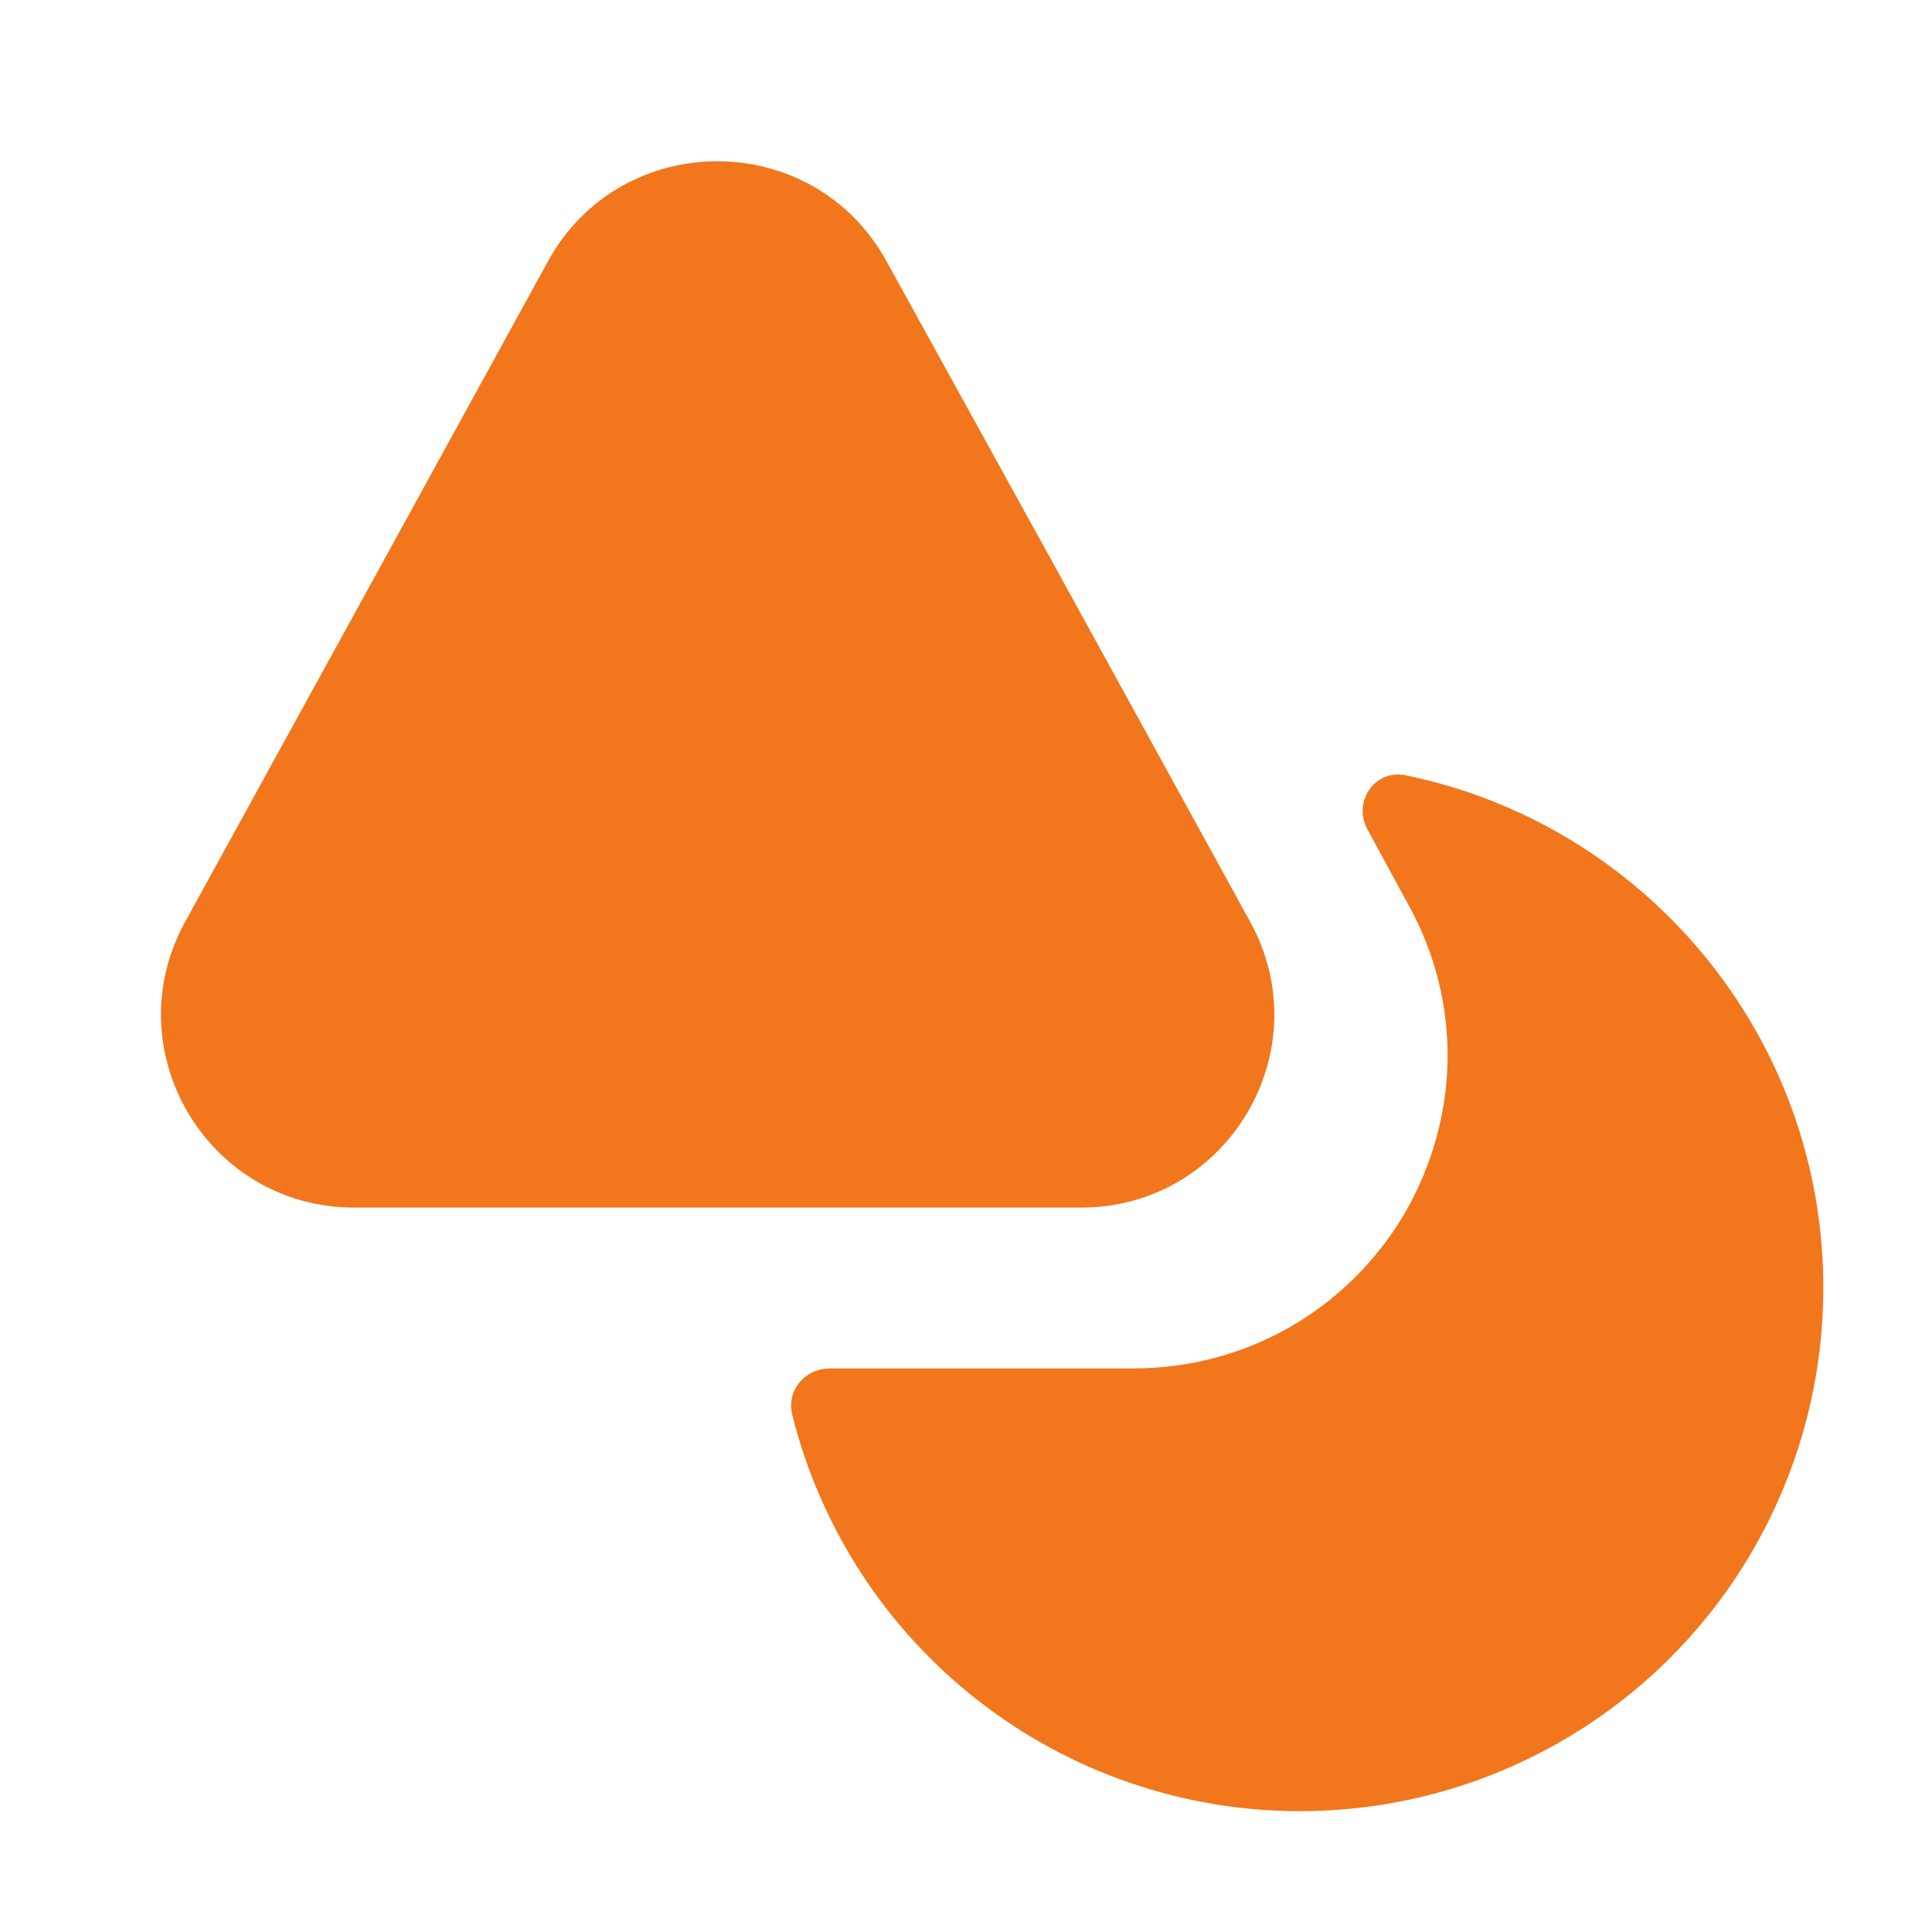
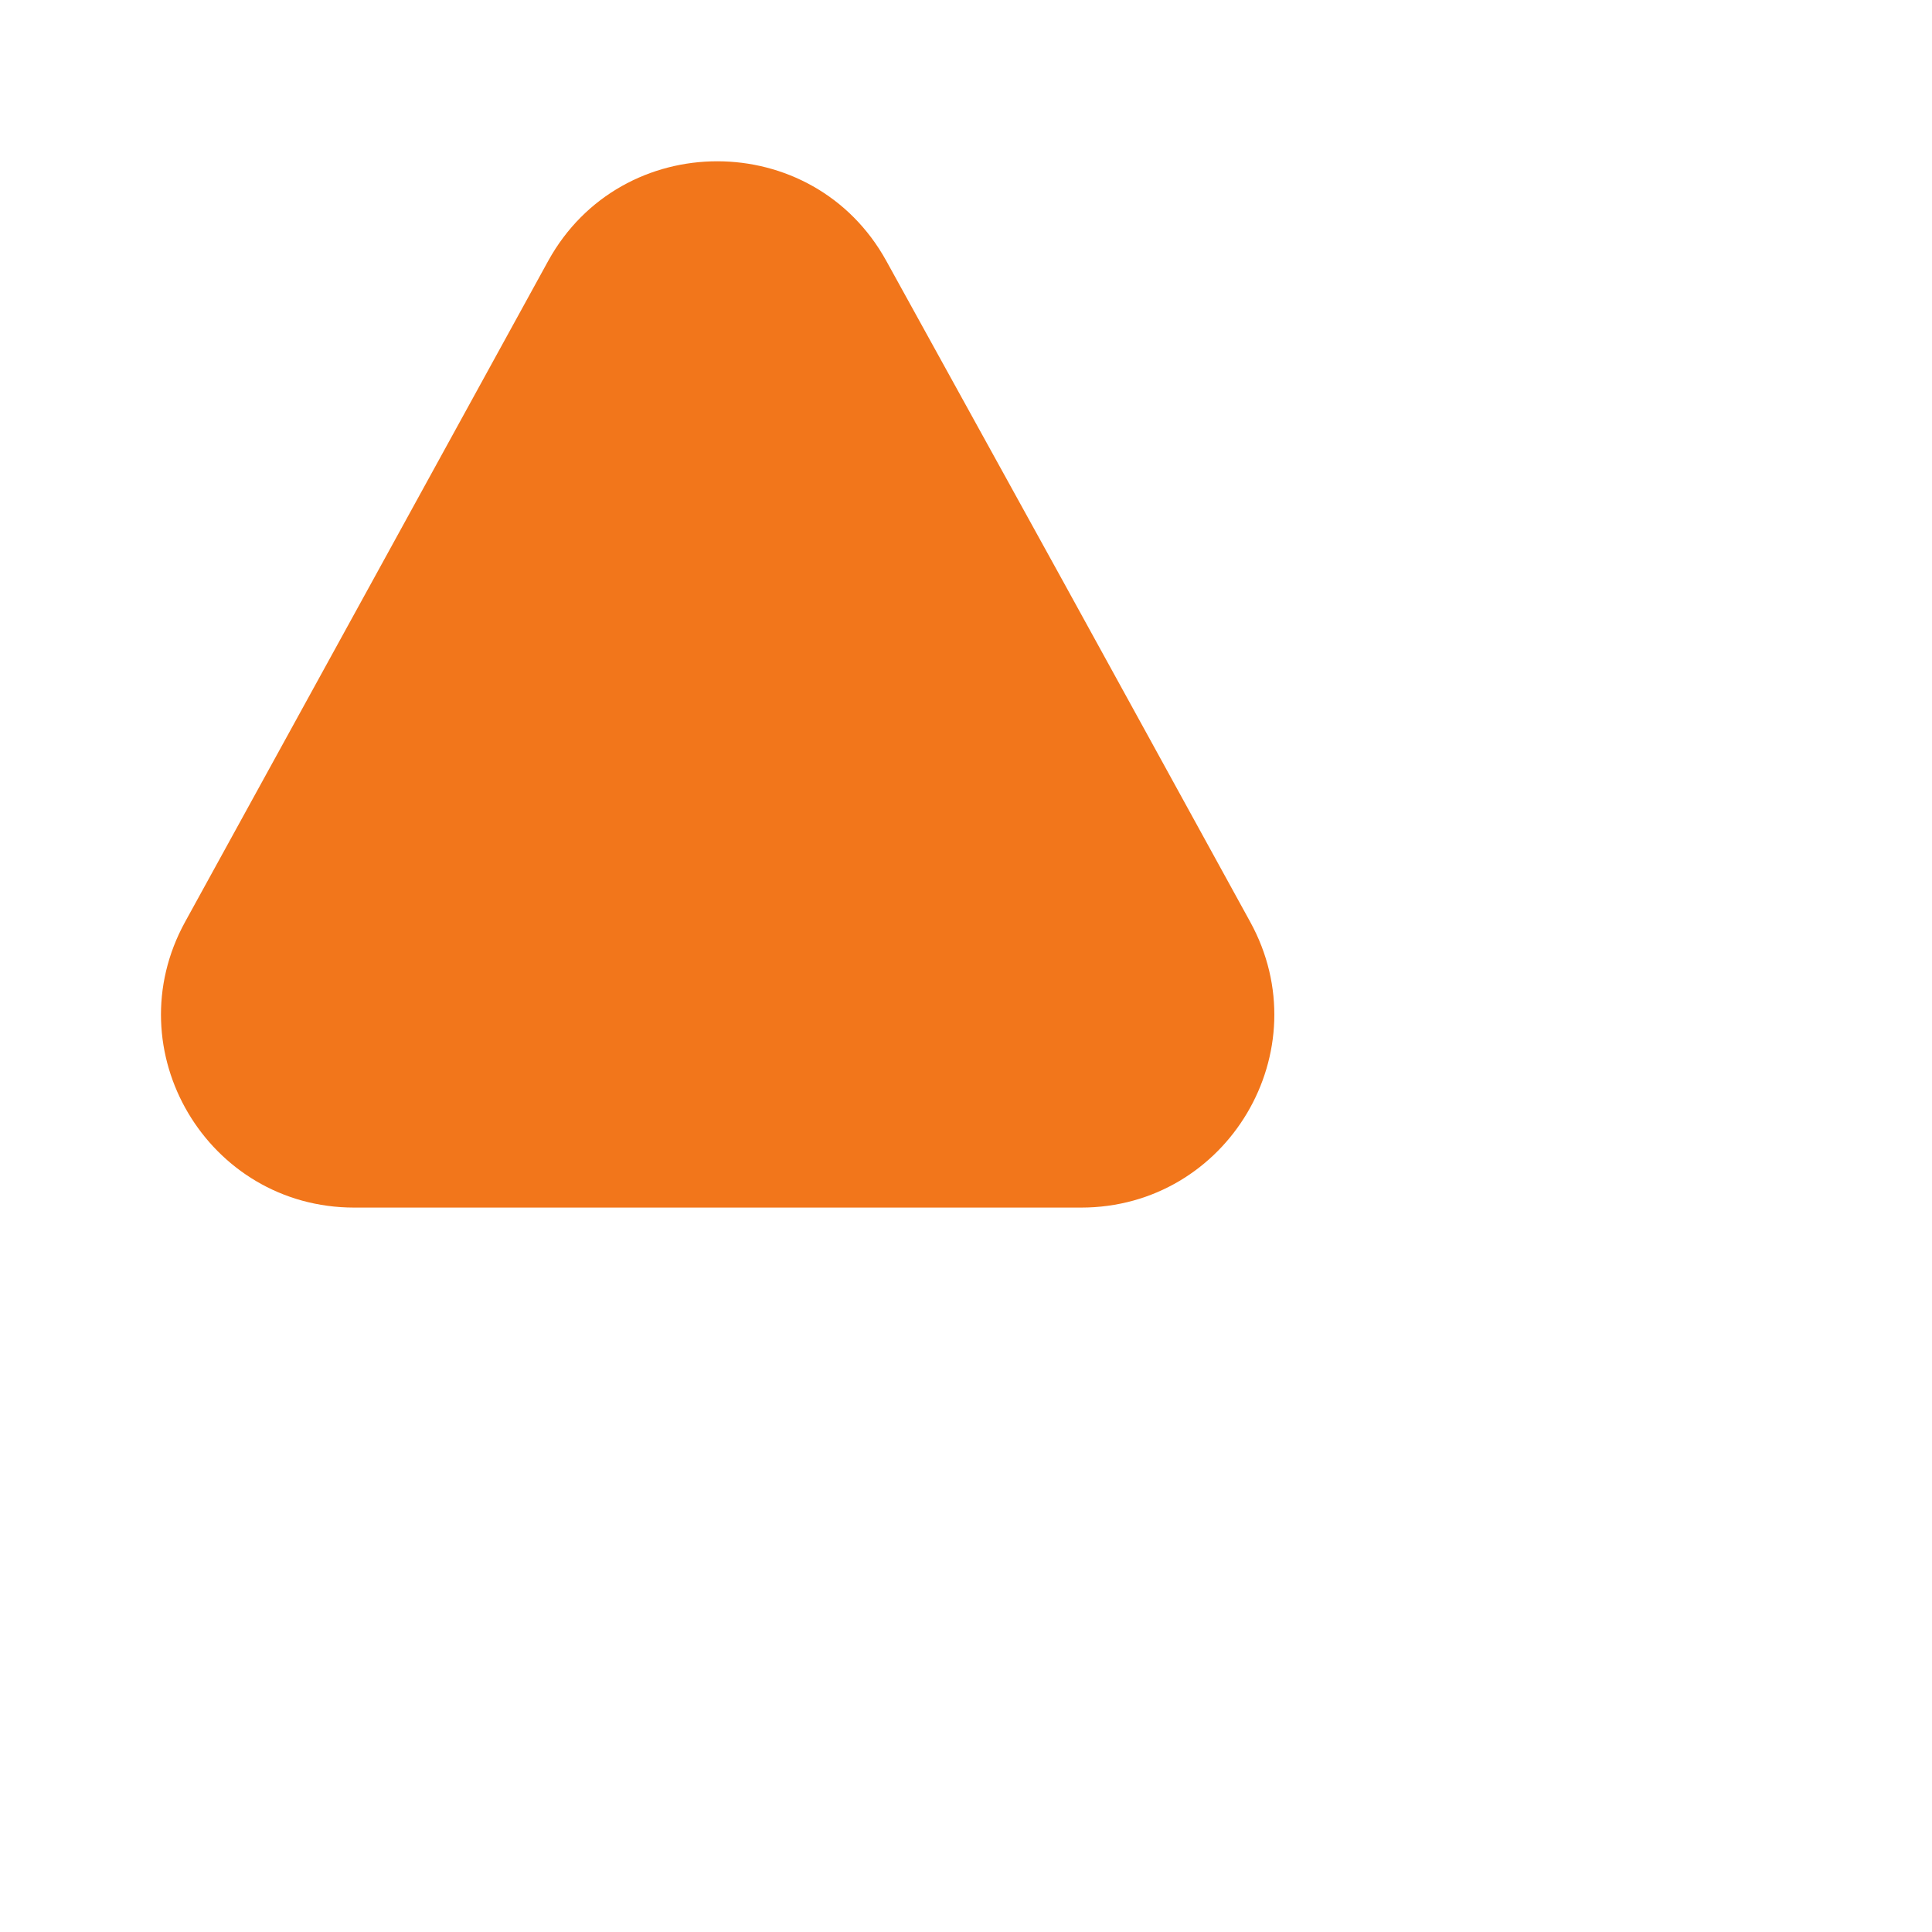
<svg xmlns="http://www.w3.org/2000/svg" width="24" height="24" viewBox="0 0 24 24" fill="none">
  <path d="M13.43 15.001H4.4C2.58 15.001 1.42 13.051 2.3 11.451L4.63 7.211L6.81 3.241C7.72 1.591 10.1 1.591 11.01 3.241L13.2 7.211L14.25 9.121L15.53 11.451C16.41 13.051 15.25 15.001 13.43 15.001Z" fill="#F2761B" />
-   <path d="M22.65 15.999C22.65 16.853 22.482 17.698 22.155 18.486C21.829 19.275 21.35 19.992 20.746 20.595C20.143 21.199 19.426 21.677 18.637 22.004C17.849 22.331 17.004 22.499 16.15 22.499C14.699 22.5 13.289 22.015 12.146 21.121C11.002 20.228 10.191 18.977 9.84 17.569C9.77 17.269 10 16.999 10.31 16.999H14.08C15.47 16.999 16.73 16.279 17.44 15.089C18.14 13.889 18.17 12.449 17.49 11.229L16.99 10.309C16.8 9.969 17.07 9.559 17.45 9.629C20.41 10.229 22.65 12.849 22.65 15.999Z" fill="#F2761B" />
</svg>